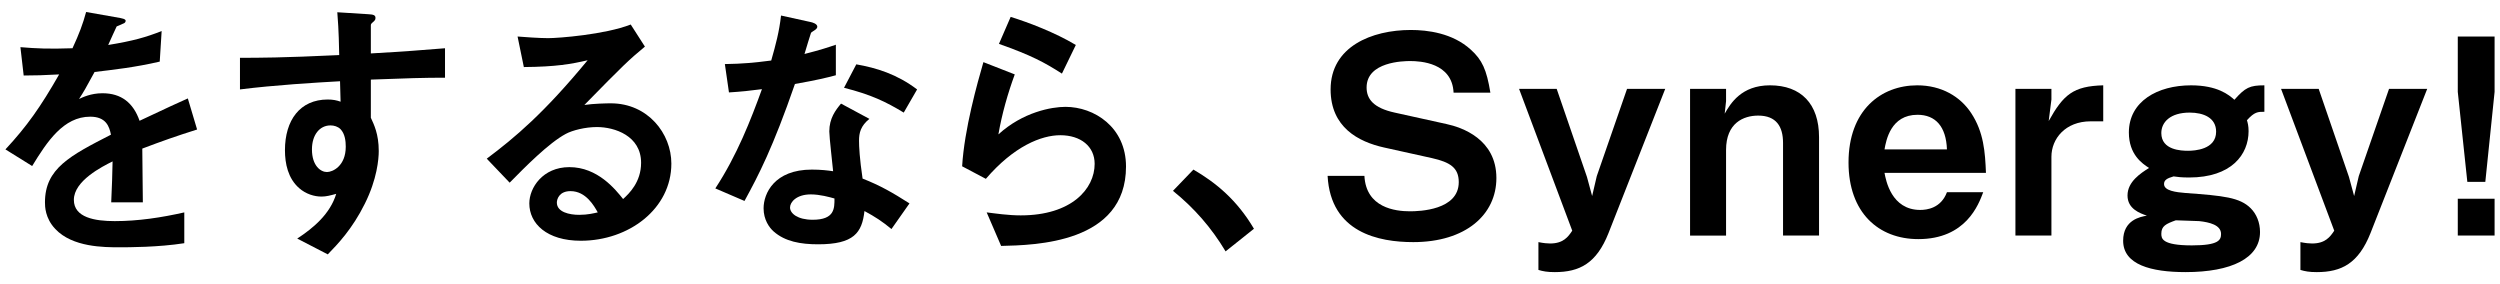
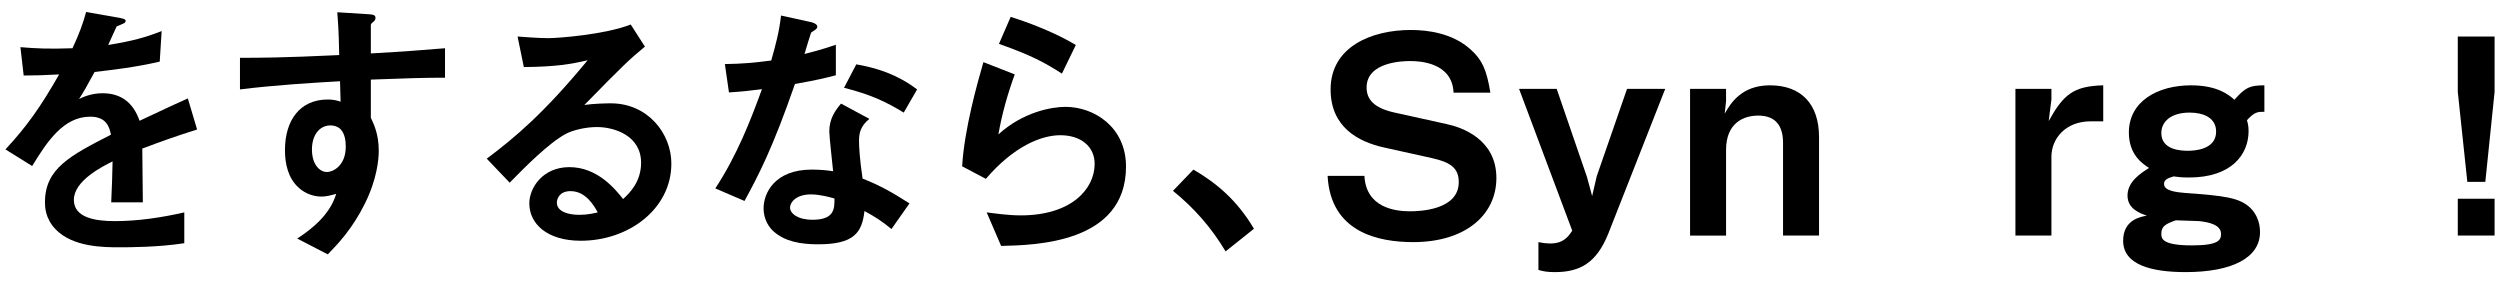
<svg xmlns="http://www.w3.org/2000/svg" enable-background="new 0 0 264 30" viewBox="0 0 264 30">
  <path d="m15.026 15.691c0 1.123.058 4.693.058 5.672h-3.34c.086-1.641.115-3.052.144-4.319-1.094.547-4.088 2.044-4.088 4.06 0 1.872 2.217 2.246 4.319 2.246 2.476 0 4.924-.375 7.342-.921v3.253c-2.735.432-5.932.432-6.853.432-1.612 0-4.952 0-6.766-1.929-1.094-1.152-1.094-2.419-1.094-2.822 0-3.57 2.649-4.924 6.968-7.141-.172-.864-.518-1.9-2.188-1.9-2.822 0-4.549 2.62-6.133 5.211l-2.822-1.756c2.275-2.447 3.714-4.492 5.672-7.918-1.642.086-2.535.115-3.745.115l-.345-2.994c1.728.144 2.994.201 5.5.115.72-1.555 1.094-2.562 1.439-3.829l3.599.633c.086.029.576.086.576.288 0 .172-.115.259-.288.316-.058.029-.633.288-.662.288-.029.029-.749 1.641-.893 1.958 2.649-.432 3.944-.806 5.644-1.469l-.202 3.225c-2.591.605-4.952.865-6.881 1.095-.921 1.699-1.152 2.102-1.641 2.851.375-.173 1.238-.605 2.476-.605 1.987 0 3.254 1.008 3.916 2.908 3.369-1.583 3.743-1.756 5.097-2.361l.979 3.282c-2.275.72-3.658 1.21-5.788 2.016z" />
  <path d="m39.161 8.406v4.031c.317.691.835 1.699.835 3.513 0 .835-.173 2.965-1.468 5.557-1.325 2.678-2.879 4.29-3.916 5.355l-3.225-1.67c1.728-1.123 3.484-2.621 4.117-4.722-.633.173-1.065.288-1.555.288-.749 0-1.641-.259-2.361-.893-1.18-1.036-1.497-2.591-1.497-4.002 0-3.167 1.583-5.355 4.521-5.355.547 0 .95.086 1.354.23l-.058-2.159c-2.563.144-6.911.403-10.567.864v-3.34c1.958 0 4.434 0 10.481-.288-.029-.893-.029-2.419-.202-4.521l3.196.201c.662.029.835.115.835.403 0 .173-.058.259-.259.432-.202.173-.23.23-.23.346v2.966c4.002-.23 4.895-.317 7.832-.547v3.11c-2.189 0-4.09.057-7.833.201zm-3.196 5.24c-.288-.288-.691-.403-1.065-.403-1.152 0-1.958 1.008-1.958 2.534 0 1.728.921 2.39 1.583 2.39.605 0 1.987-.633 1.987-2.678 0-.604-.086-1.353-.547-1.843z" />
  <path d="m61.338 25.423c-3.599 0-5.442-1.814-5.442-3.944 0-1.642 1.411-3.83 4.232-3.83 2.995 0 4.866 2.361 5.672 3.369.633-.576 1.9-1.785 1.9-3.83 0-2.851-2.793-3.772-4.665-3.772-1.238 0-2.591.346-3.283.72-1.785.95-4.319 3.513-5.931 5.154l-2.419-2.534c2.995-2.246 6.047-4.809 10.654-10.395-1.728.403-3.312.691-6.738.72l-.662-3.225c.691.058 2.332.173 3.225.173 1.094 0 5.989-.375 8.725-1.44l1.497 2.333c-1.728 1.439-2.217 1.9-6.392 6.162.95-.144 2.361-.173 2.793-.173 3.916 0 6.392 3.196 6.392 6.363.001 4.78-4.491 8.149-9.558 8.149zm-1.094-5.24c-1.181 0-1.44.835-1.44 1.209 0 1.008 1.325 1.295 2.361 1.295.921 0 1.555-.172 1.958-.259-.374-.662-1.238-2.245-2.879-2.245z" />
  <path d="m83.946 8.867c-2.333 6.738-3.83 9.617-5.327 12.353l-3.081-1.325c2.303-3.513 3.743-7.227 4.924-10.48-1.325.173-2.131.259-3.484.345l-.432-2.994c1.9-.029 3.109-.144 4.895-.375.49-1.728.835-2.995 1.037-4.751l3.139.691c.144.029.691.173.691.49 0 .288-.489.46-.662.633-.029.029-.576 1.872-.691 2.246 1.699-.432 2.562-.72 3.311-.979v3.225c-.98.259-1.872.489-4.32.921zm10.193 15.318c-.979-.806-1.728-1.296-2.851-1.9-.259 2.303-1.123 3.513-4.895 3.513-1.843 0-3.484-.288-4.693-1.354-.46-.403-1.065-1.238-1.065-2.447 0-1.555 1.123-4.088 5.097-4.088.95 0 1.67.086 2.246.172-.058-.662-.403-3.599-.403-4.204 0-1.382.662-2.246 1.238-2.937l2.995 1.612c-.921.749-1.094 1.469-1.094 2.304 0 .604.058 1.872.375 4.002 1.9.749 3.139 1.468 4.953 2.62zm-8.523-3.657c-1.497 0-2.188.806-2.188 1.382 0 .634.806 1.296 2.39 1.296 2.332 0 2.303-1.209 2.303-2.246-.518-.144-1.526-.432-2.505-.432zm9.819-8.638c-1.9-1.152-3.455-1.9-6.306-2.62l1.296-2.476c2.13.374 4.29 1.036 6.421 2.649 0 0-1.411 2.447-1.411 2.447z" />
  <path d="m105.719 25.97-1.526-3.542c.921.115 2.274.316 3.599.316 5.355 0 7.803-2.793 7.803-5.442 0-1.843-1.468-3.023-3.628-3.023-1.987 0-4.895 1.151-7.86 4.606l-2.505-1.324c.23-3.916 1.613-8.811 2.246-10.999l3.311 1.295c-.749 2.044-1.353 4.175-1.728 6.335 2.591-2.361 5.615-2.908 7.084-2.908 3.023 0 6.392 2.13 6.392 6.306-.001 8.121-9.618 8.294-13.188 8.38zm6.421-18.197c-1.843-1.181-3.225-1.929-6.651-3.139l1.238-2.851c1.929.604 4.665 1.641 6.881 2.966z" />
  <path d="m126.025 17.908c2.418 1.411 4.607 3.225 6.392 6.248l-2.995 2.39c-1.497-2.505-3.311-4.578-5.557-6.392 0 0 2.16-2.246 2.16-2.246z" />
  <path d="m149.236 25.567c-3.599 0-8.724-.979-9.041-6.997h3.887c.173 3.369 3.253 3.743 4.809 3.743.979 0 5.154-.115 5.154-3.081 0-1.526-.921-2.102-2.822-2.534l-5.067-1.123c-2.707-.604-5.644-2.131-5.644-6.133 0-4.521 4.348-6.277 8.465-6.277 1.757 0 4.406.316 6.335 2.073 1.209 1.094 1.67 2.102 2.073 4.549h-3.887c-.144-3.167-3.513-3.34-4.579-3.34-.691 0-4.606.058-4.606 2.793 0 1.209.72 2.16 2.965 2.649l5.471 1.209c1.613.345 5.27 1.583 5.27 5.701 0 3.86-3.226 6.768-8.783 6.768z" />
  <path d="m169.857 24.617c-1.267 3.196-3.052 4.118-5.672 4.118-.807 0-1.238-.086-1.728-.23v-2.937c.576.115.95.144 1.238.144 1.382 0 1.9-.691 2.333-1.353l-5.615-14.973h3.973l3.196 9.3.547 2.016.49-2.102 3.196-9.214h4.031z" />
  <path d="m188.289 24.876v-9.79c0-1.728-.72-2.879-2.62-2.879-1.555 0-3.397.777-3.397 3.628v9.041h-3.801v-15.491h3.801v1.295l-.144 1.325c.604-1.065 1.756-2.995 4.78-2.995 3.282 0 5.183 1.958 5.183 5.471v10.395c-.001 0-3.802 0-3.802 0z" />
-   <path d="m199.004 18.253c.144.777.72 3.916 3.772 3.916.691 0 2.188-.173 2.822-1.872h3.83c-.49 1.296-1.814 4.953-6.853 4.953-4.204 0-7.371-2.793-7.371-8.091 0-5.528 3.426-8.148 7.256-8.148 2.563 0 4.549 1.181 5.701 2.937 1.325 2.016 1.469 4.118 1.555 6.306h-10.712zm3.484-6.132c-2.822 0-3.311 2.678-3.484 3.657h6.594c-.087-2.42-1.21-3.657-3.11-3.657z" />
  <path d="m220.776 12.812c-2.678 0-4.146 1.843-4.146 3.743v8.321h-3.801v-15.491h3.801v1.123l-.288 2.274c1.555-2.793 2.591-3.686 5.759-3.772v3.801h-1.325z" />
  <path d="m237.277 12.696c.086.288.173.605.173 1.152 0 2.476-1.814 4.895-6.277 4.895-.835 0-1.238-.058-1.642-.115-.72.202-1.008.403-1.008.806 0 .72 1.267.864 2.304.95 3.974.288 5.701.46 6.853 1.612.604.604.979 1.498.979 2.505 0 2.764-3.023 4.233-7.86 4.233-3.628 0-6.594-.777-6.594-3.312 0-2.217 1.843-2.534 2.505-2.649-.749-.259-2.044-.72-2.044-2.13 0-1.469 1.411-2.361 2.274-2.908-.72-.461-2.131-1.411-2.131-3.743 0-3.283 3.023-4.981 6.565-4.981 2.793 0 4.002 1.008 4.578 1.526 1.152-1.296 1.613-1.526 3.167-1.526v2.793c-.69 0-1.036 0-1.842.892zm-6.047-.806c-2.044 0-2.995 1.008-2.995 2.16 0 1.814 2.13 1.872 2.822 1.872.662 0 2.965-.115 2.965-2.016.001-1.468-1.323-2.016-2.792-2.016zm1.008 11.46c-.345-.029-2.102-.058-2.476-.086-1.037.374-1.526.604-1.526 1.411 0 .49.029 1.238 3.225 1.238 2.851 0 3.081-.576 3.081-1.209 0-.951-1.239-1.239-2.304-1.354z" />
-   <path d="m250.324 24.617c-1.267 3.196-3.052 4.118-5.672 4.118-.807 0-1.238-.086-1.728-.23v-2.937c.576.115.95.144 1.238.144 1.382 0 1.9-.691 2.333-1.353l-5.615-14.974h3.973l3.196 9.3.547 2.016.49-2.102 3.196-9.214h4.031z" />
  <path d="m262.45 19.204h-1.9l-1.008-9.502v-5.845h3.887v5.845zm-2.908 5.672v-3.887h3.887v3.887z" />
</svg>